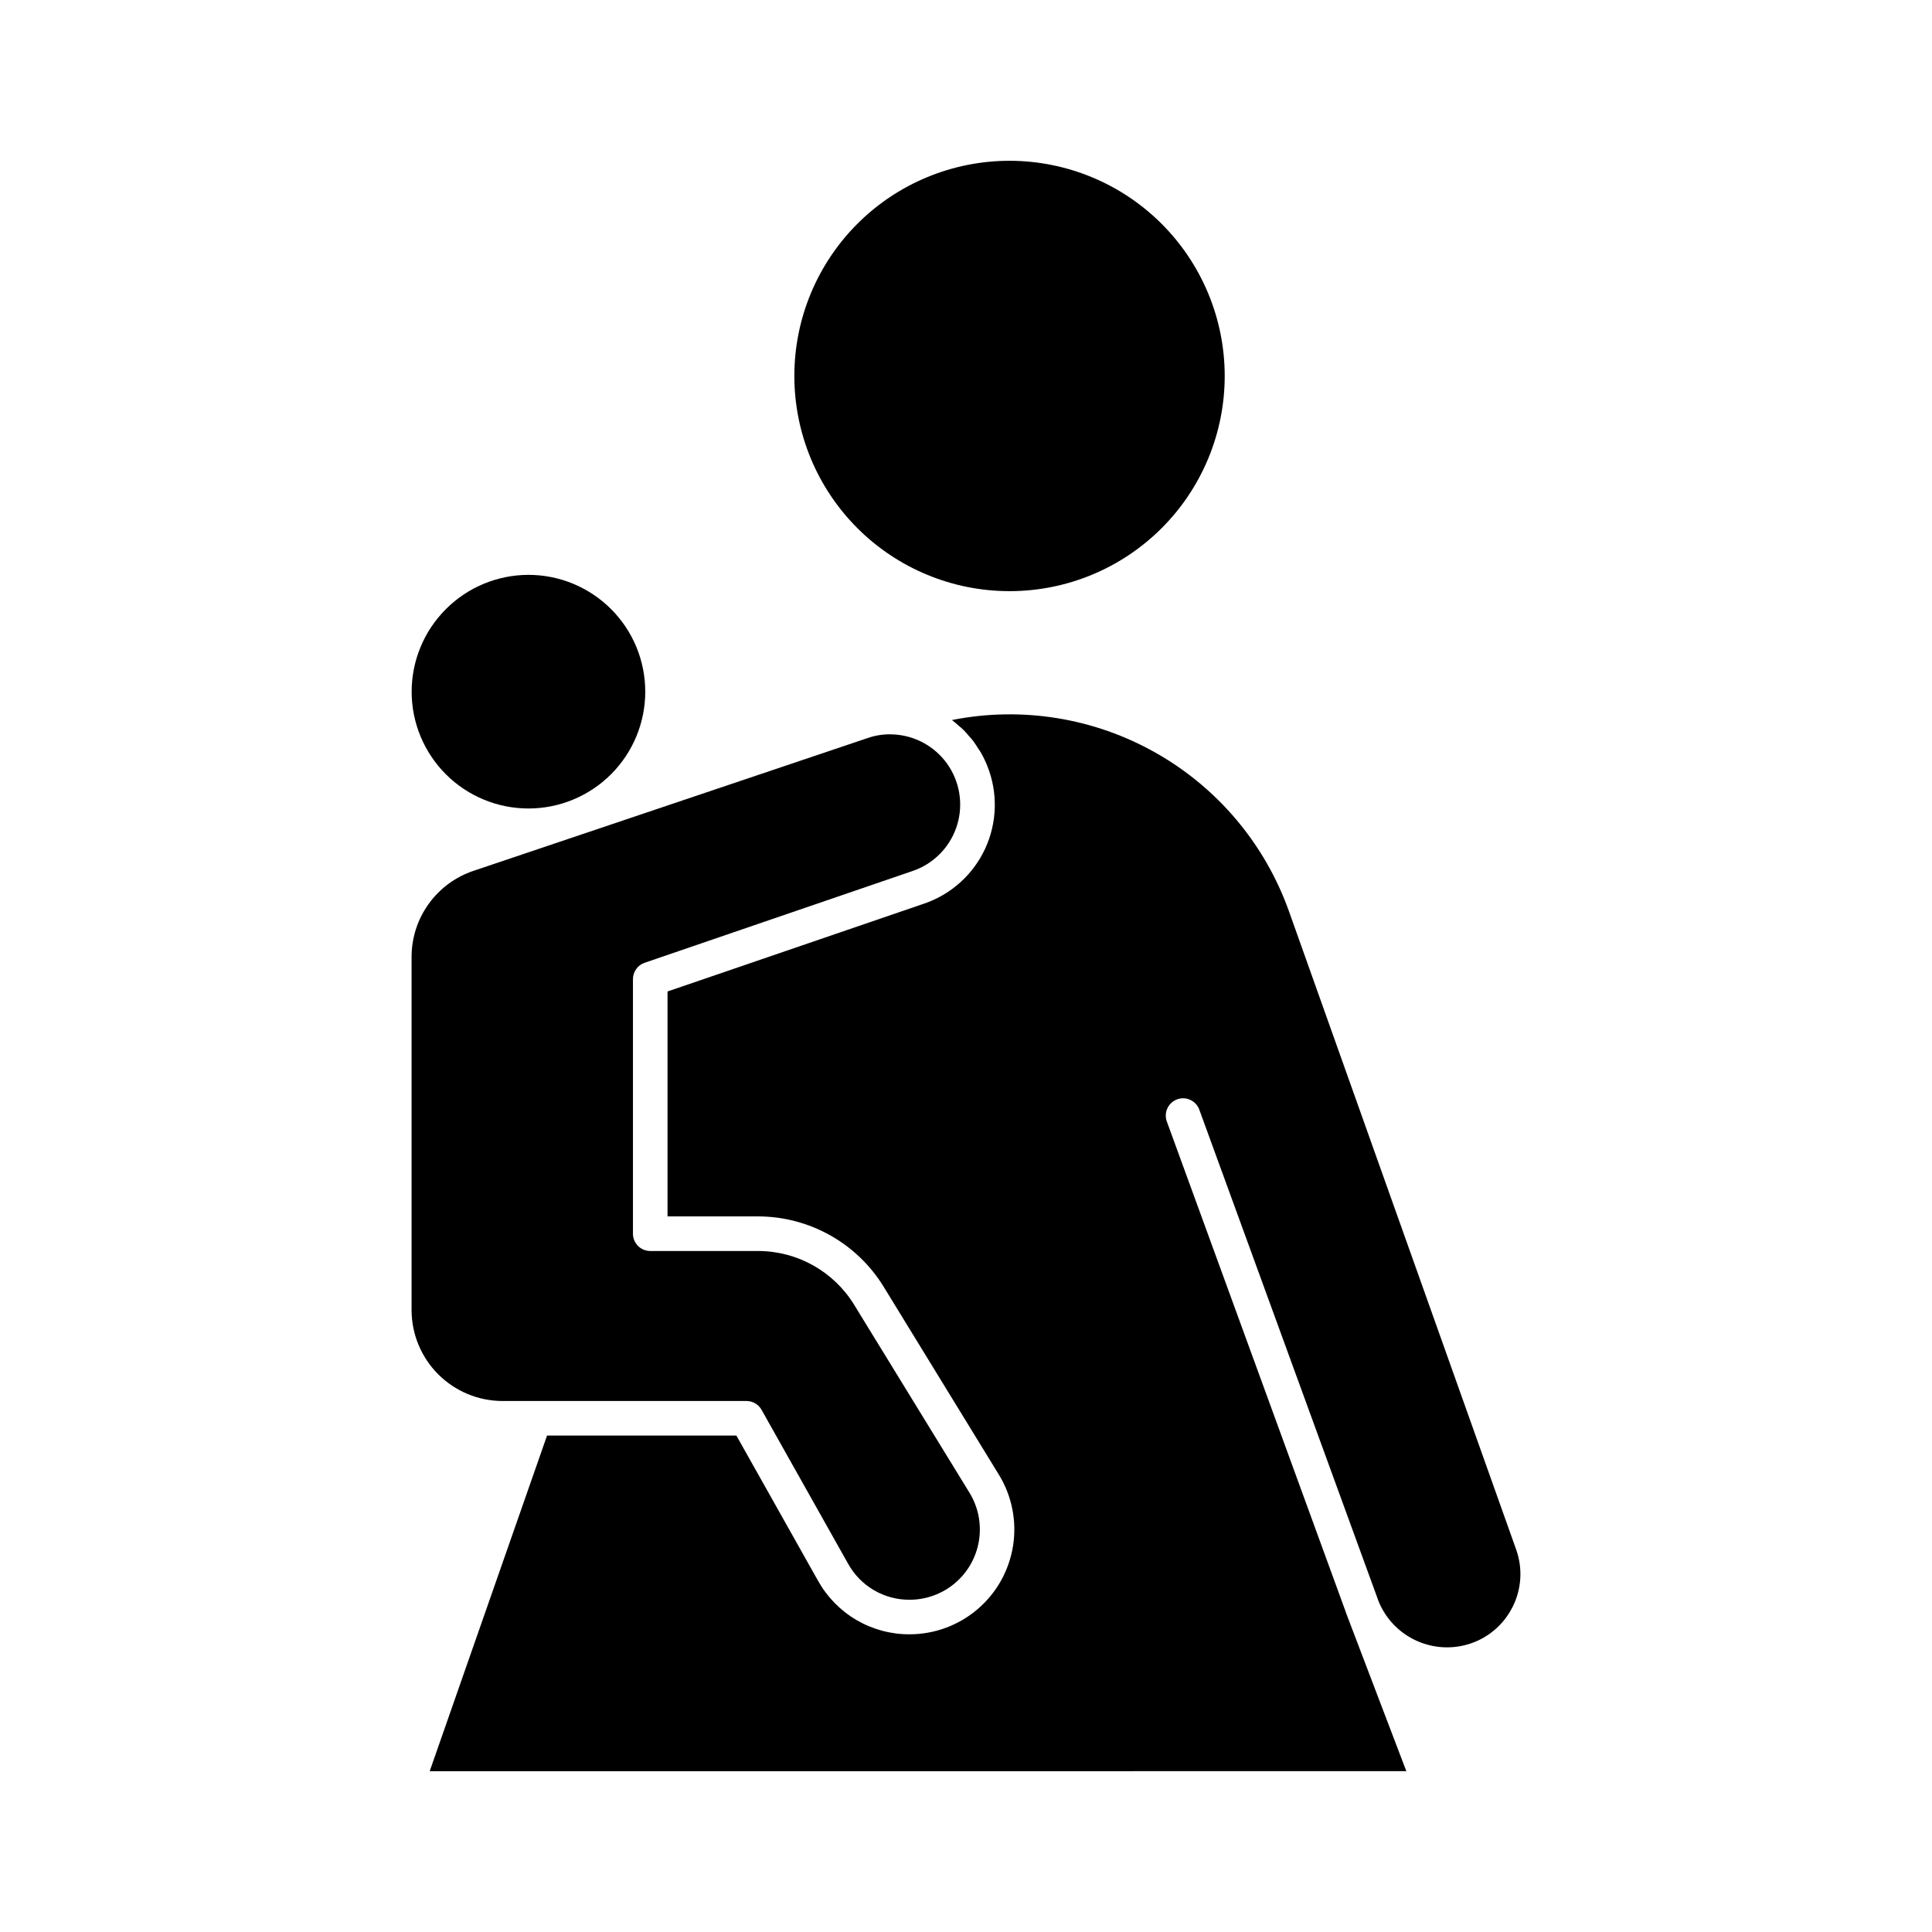
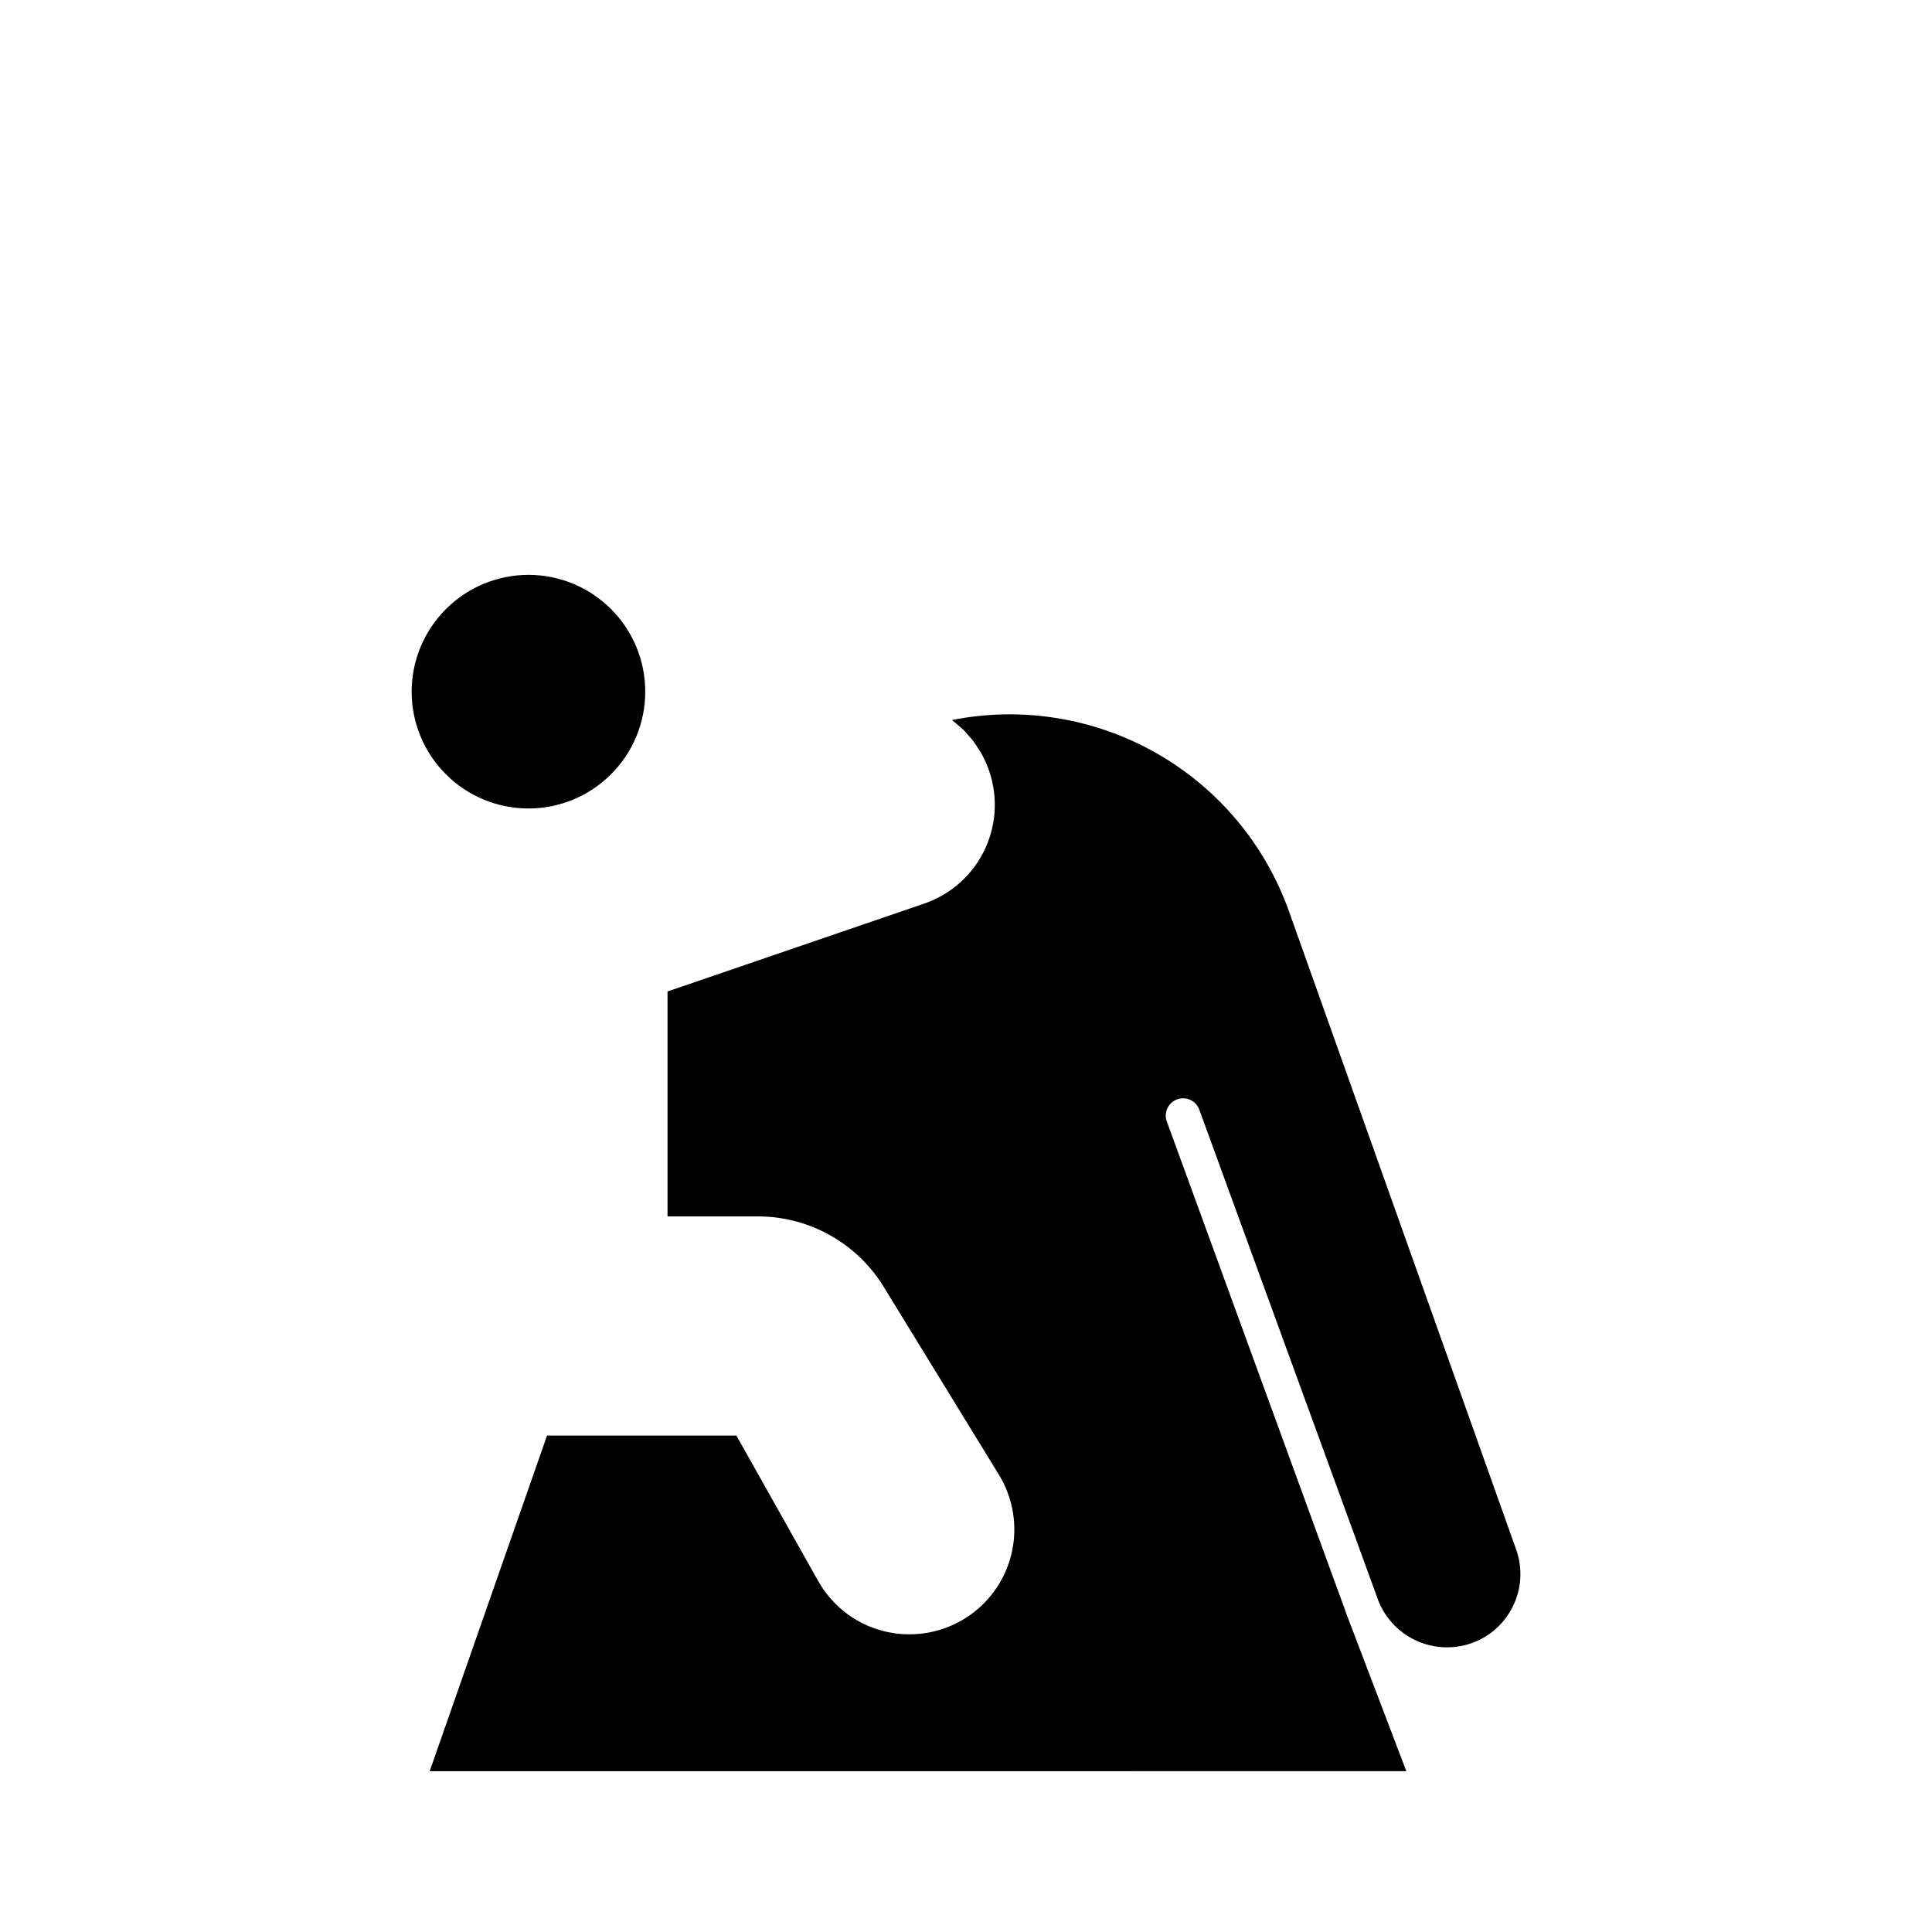
<svg xmlns="http://www.w3.org/2000/svg" fill="#000000" width="800px" height="800px" version="1.1" viewBox="144 144 512 512">
  <g>
-     <path d="m411.57 186.61c-15.129-0.008-29.641 5.992-40.344 16.688-10.699 10.691-16.715 25.199-16.715 40.328-0.004 15.129 6.004 29.637 16.699 40.332 10.699 10.699 25.207 16.707 40.336 16.703 15.129 0 29.637-6.016 40.328-16.715 10.695-10.703 16.695-25.215 16.688-40.344-0.016-15.109-6.027-29.598-16.711-40.281-10.684-10.684-25.172-16.695-40.281-16.711z" />
    <path d="m544.82 569.92c2.426-4.762 2.773-10.32 0.953-15.348l-60.184-169.07c-6.328-17.762-18.828-32.652-35.227-41.957-16.395-9.305-35.594-12.406-54.082-8.73 0.047 0.031 0.082 0.074 0.129 0.105 0.59 0.457 1.133 0.949 1.691 1.434 0.398 0.352 0.82 0.668 1.199 1.043 0.523 0.516 0.988 1.09 1.469 1.648 0.352 0.406 0.734 0.789 1.062 1.215 0.488 0.641 0.918 1.336 1.348 2.019 0.258 0.402 0.551 0.777 0.789 1.195h-0.004c0.645 1.137 1.211 2.32 1.695 3.539 2.824 7.062 2.613 14.977-0.578 21.879-3.191 6.906-9.086 12.191-16.297 14.617l-67.883 23.242v59.609h24.137c13.48 0.066 25.98 7.066 33.074 18.531l30.586 49.887c3.469 5.641 4.805 12.332 3.773 18.871-1.027 6.539-4.359 12.496-9.395 16.797-5.031 4.301-11.438 6.664-18.055 6.66-4.941 0.016-9.793-1.293-14.055-3.793-4.262-2.496-7.777-6.09-10.18-10.402l-21.633-38.473h-50.18l-31.098 88.945 258.82-0.004-16.031-42.078v-0.059l-47.441-130.03c-0.867-2.375 0.355-5.004 2.734-5.875 2.375-0.867 5.004 0.355 5.871 2.734l47.383 129.93v0.051-0.004c1.777 4.586 5.211 8.332 9.625 10.504 4.41 2.168 9.477 2.602 14.191 1.211 5.125-1.512 9.395-5.078 11.793-9.855z" />
    <path d="m253.09 327.3c0 8.207 3.262 16.082 9.066 21.887 5.805 5.809 13.68 9.07 21.891 9.07 8.207 0 16.082-3.262 21.887-9.07 5.809-5.805 9.066-13.68 9.066-21.887 0-8.211-3.258-16.086-9.066-21.891-5.805-5.805-13.68-9.066-21.887-9.066-8.211 0.008-16.078 3.273-21.879 9.078-5.805 5.801-9.07 13.672-9.078 21.879z" />
-     <path d="m253.07 397.62v93.57c0.012 6.394 2.559 12.523 7.086 17.039 4.523 4.516 10.656 7.055 17.051 7.051h64.625c1.652 0.004 3.18 0.895 3.988 2.336l22.945 40.809c1.609 2.898 3.965 5.312 6.824 6.988 2.859 1.676 6.113 2.551 9.426 2.539 4.445 0.008 8.746-1.574 12.125-4.457 3.379-2.887 5.617-6.883 6.305-11.273 0.691-4.391-0.211-8.883-2.539-12.664l-30.598-49.863c-5.418-8.762-14.969-14.113-25.27-14.168h-28.719c-2.531 0-4.578-2.051-4.578-4.578v-67.465c-0.004-1.961 1.242-3.703 3.094-4.34l70.992-24.316v0.004c5.41-1.836 9.676-6.051 11.574-11.438 1.898-5.383 1.219-11.344-1.844-16.164-3.062-4.82-8.172-7.965-13.852-8.531-0.637-0.059-1.273-0.098-1.902-0.098-1.984-0.004-3.953 0.328-5.832 0.977l-104.41 35.176c-4.805 1.59-8.984 4.656-11.945 8.766-2.961 4.106-4.551 9.039-4.543 14.102z" />
  </g>
</svg>